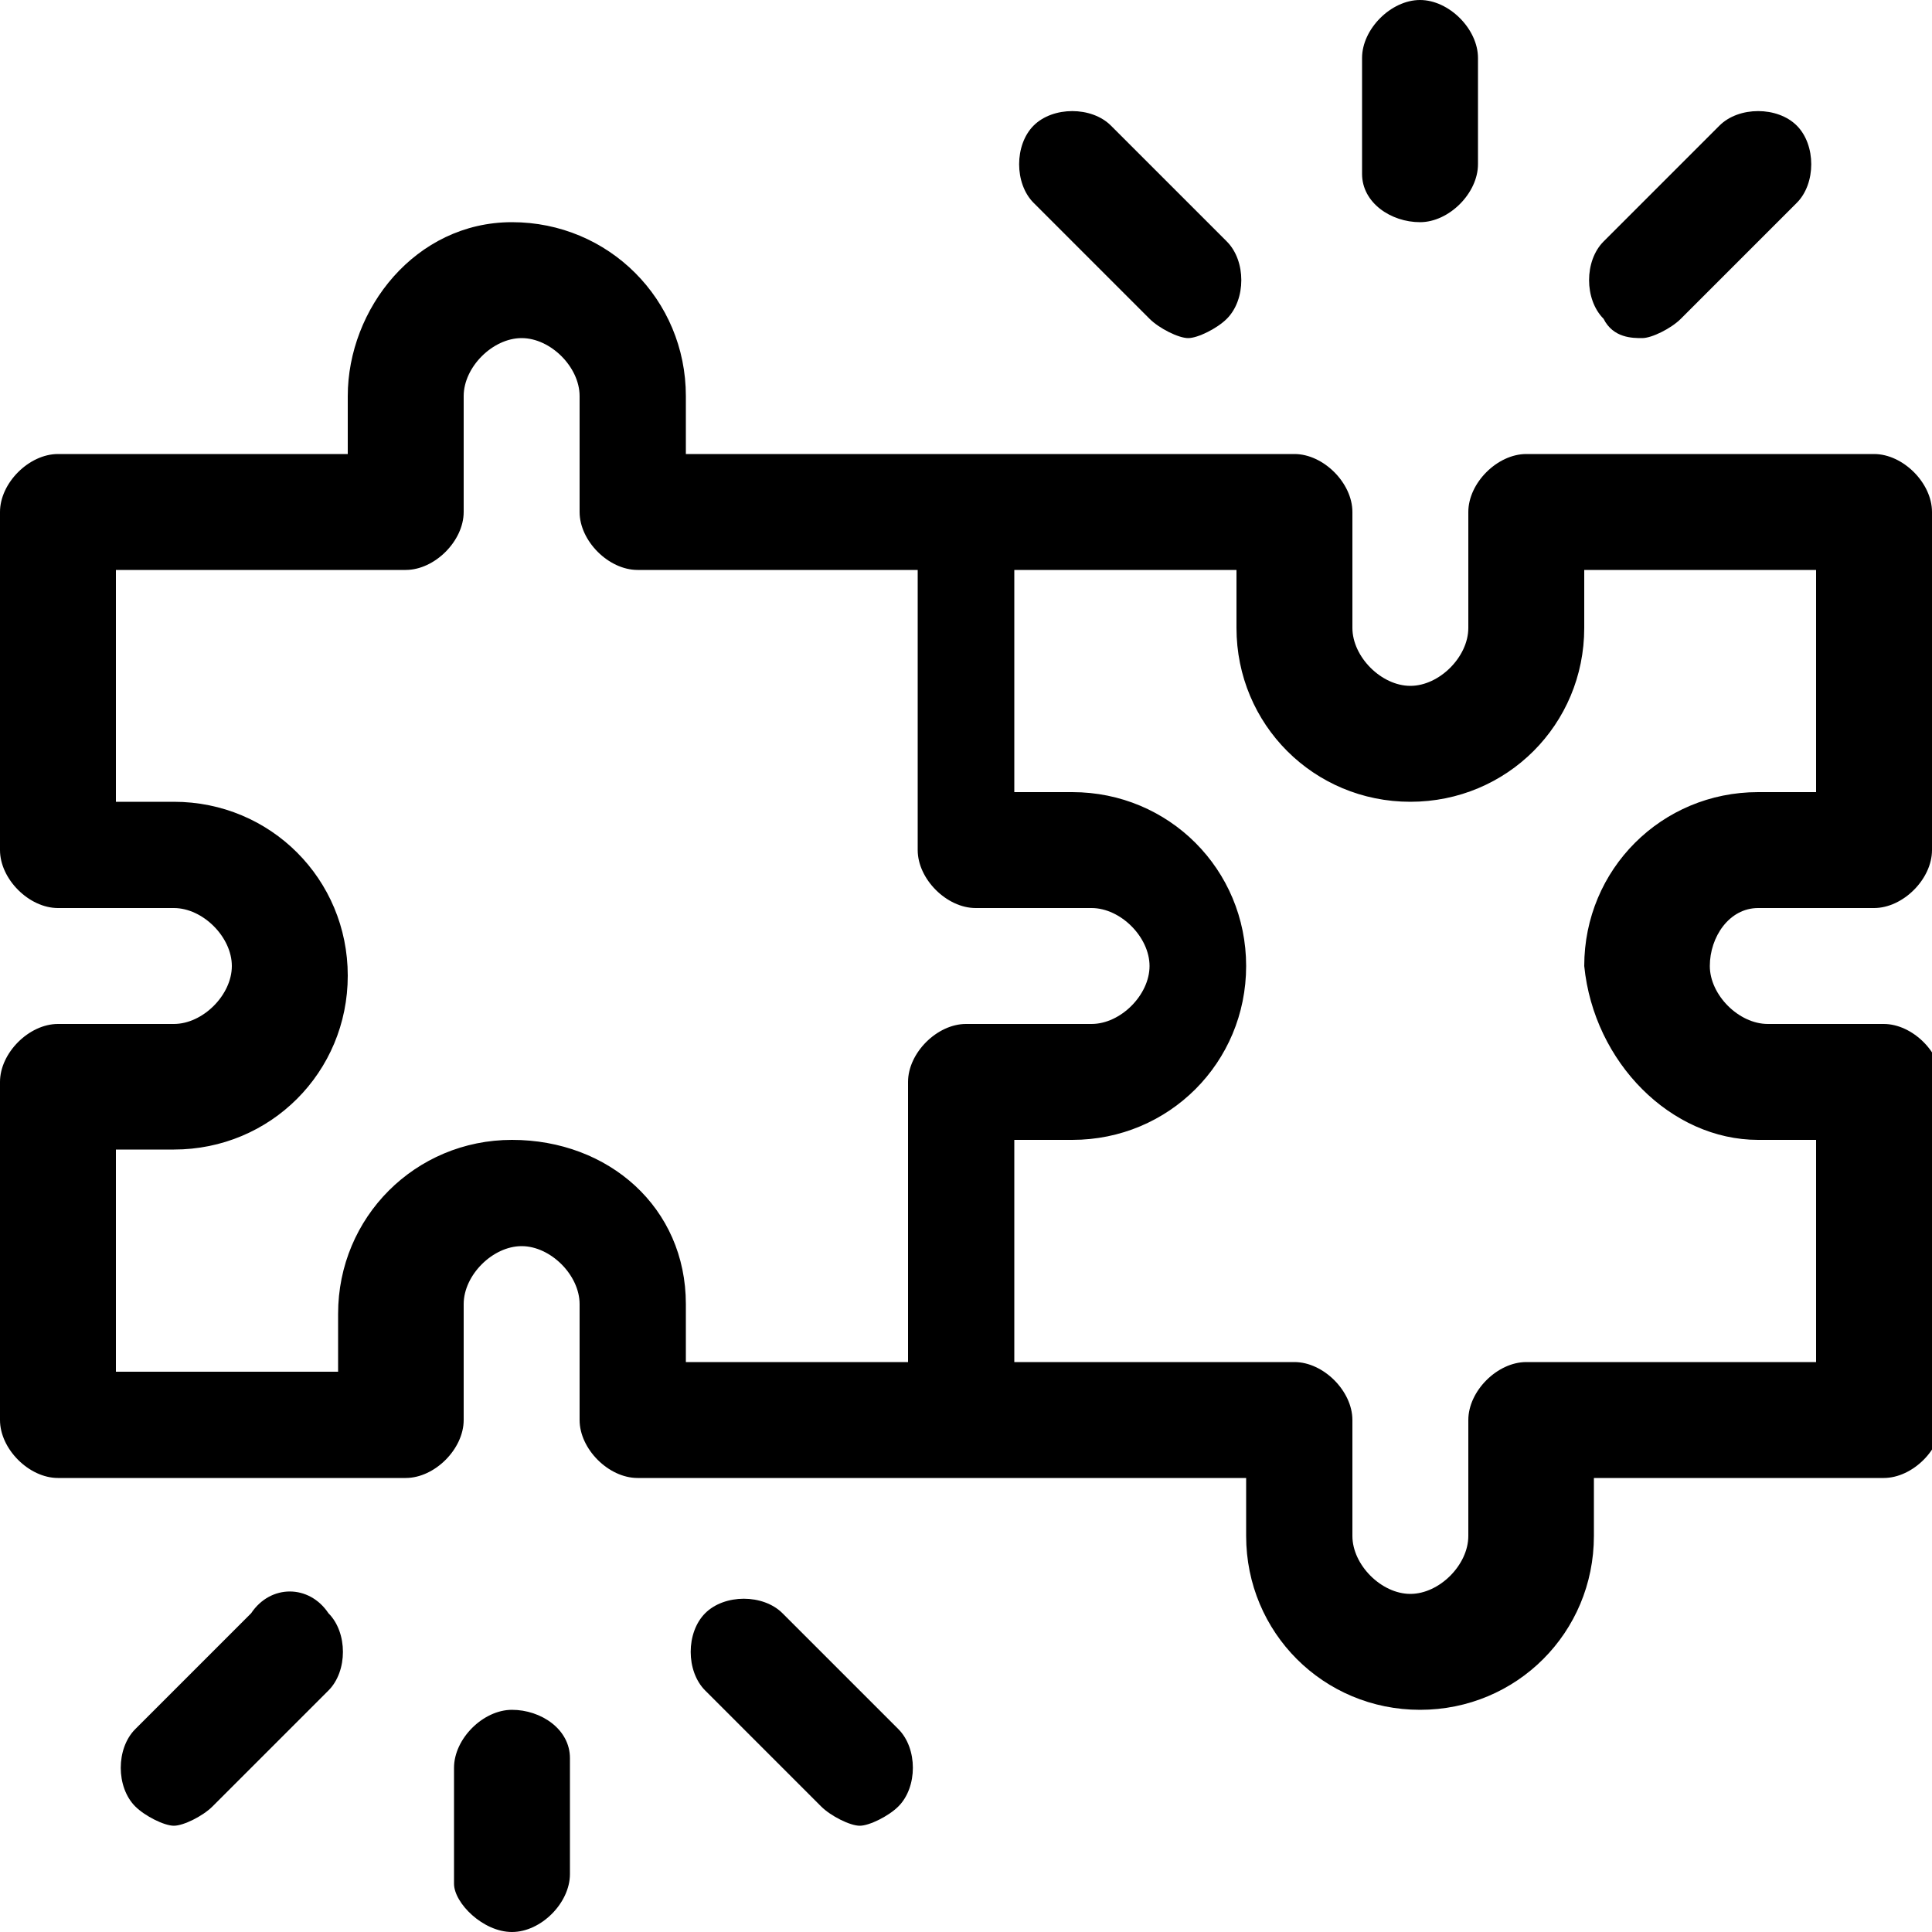
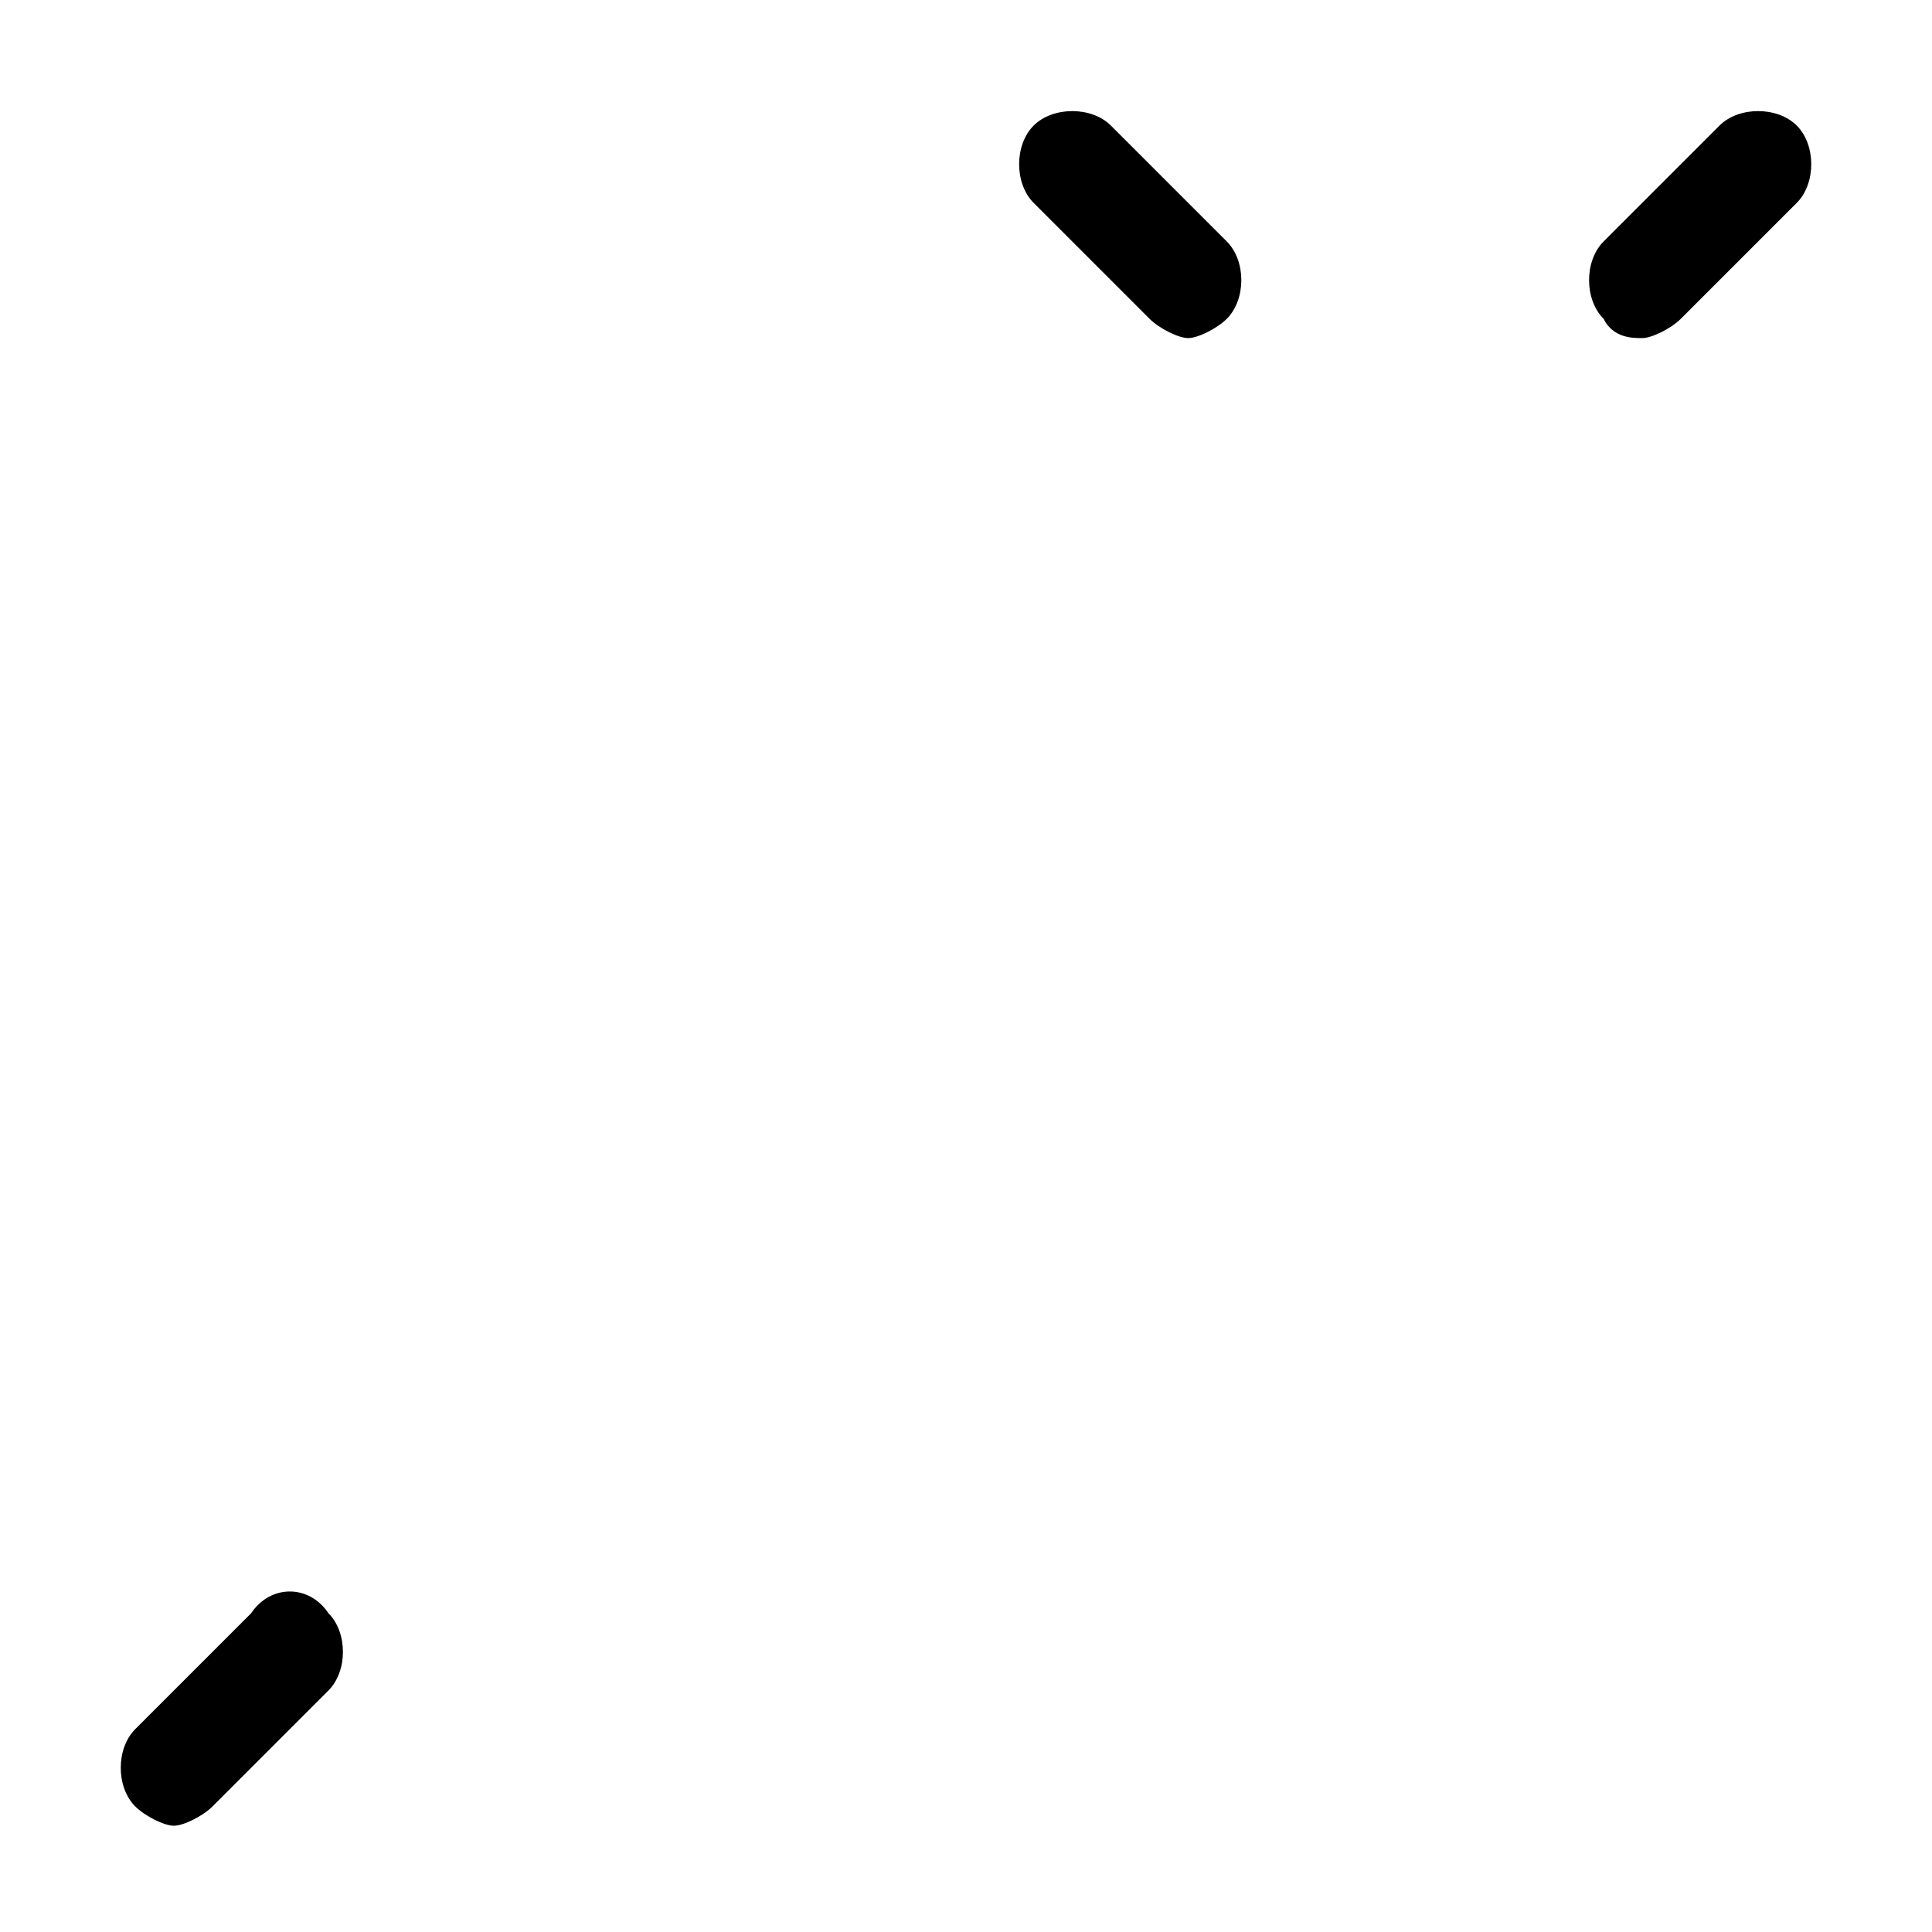
<svg xmlns="http://www.w3.org/2000/svg" version="1.1" id="svg723" x="0px" y="0px" viewBox="0 0 20 20" style="enable-background:new 0 0 20 20;" xml:space="preserve">
  <g>
-     <path d="M5.3,17.7c-0.3,0-0.6,0.3-0.6,0.6v1.2C4.7,19.7,5,20,5.3,20c0.3,0,0.6-0.3,0.6-0.6v-1.2C5.9,17.9,5.6,17.7,5.3,17.7z" />
-     <path d="M8.1,16.7c-0.2-0.2-0.6-0.2-0.8,0s-0.2,0.6,0,0.8l1.2,1.2c0.1,0.1,0.3,0.2,0.4,0.2s0.3-0.1,0.4-0.2c0.2-0.2,0.2-0.6,0-0.8   L8.1,16.7z" />
    <path d="M2.6,16.7l-1.2,1.2c-0.2,0.2-0.2,0.6,0,0.8c0.1,0.1,0.3,0.2,0.4,0.2s0.3-0.1,0.4-0.2l1.2-1.2c0.2-0.2,0.2-0.6,0-0.8   C3.2,16.4,2.8,16.4,2.6,16.7z" />
-     <path d="M14.7,2.3c0.3,0,0.6-0.3,0.6-0.6V0.6C15.3,0.3,15,0,14.7,0c-0.3,0-0.6,0.3-0.6,0.6v1.2C14.1,2.1,14.4,2.3,14.7,2.3z" />
    <path d="M17,3.5c0.1,0,0.3-0.1,0.4-0.2l1.2-1.2c0.2-0.2,0.2-0.6,0-0.8s-0.6-0.2-0.8,0l-1.2,1.2c-0.2,0.2-0.2,0.6,0,0.8   C16.7,3.5,16.9,3.5,17,3.5z" />
    <path d="M11.9,3.3c0.1,0.1,0.3,0.2,0.4,0.2s0.3-0.1,0.4-0.2c0.2-0.2,0.2-0.6,0-0.8l-1.2-1.2c-0.2-0.2-0.6-0.2-0.8,0s-0.2,0.6,0,0.8   L11.9,3.3z" />
-     <path d="M18.2,9.4h1.2c0.3,0,0.6-0.3,0.6-0.6V5.3c0-0.3-0.3-0.6-0.6-0.6h-3.6c-0.3,0-0.6,0.3-0.6,0.6v1.2c0,0.3-0.3,0.6-0.6,0.6   c-0.3,0-0.6-0.3-0.6-0.6V5.3c0-0.3-0.3-0.6-0.6-0.6H10H7.1V4.1c0-1-0.8-1.8-1.8-1.8S3.6,3.2,3.6,4.1v0.6h-3C0.3,4.7,0,5,0,5.3v3.5   c0,0.3,0.3,0.6,0.6,0.6h1.2c0.3,0,0.6,0.3,0.6,0.6s-0.3,0.6-0.6,0.6H0.6c-0.3,0-0.6,0.3-0.6,0.6v3.5c0,0.3,0.3,0.6,0.6,0.6h3.6   c0.3,0,0.6-0.3,0.6-0.6v-1.2c0-0.3,0.3-0.6,0.6-0.6c0.3,0,0.6,0.3,0.6,0.6v1.2c0,0.3,0.3,0.6,0.6,0.6H10h2.9v0.6   c0,1,0.8,1.8,1.8,1.8s1.8-0.8,1.8-1.8v-0.6h3c0.3,0,0.6-0.3,0.6-0.6v-3.5c0-0.3-0.3-0.6-0.6-0.6h-1.2c-0.3,0-0.6-0.3-0.6-0.6   S17.9,9.4,18.2,9.4z M5.3,11.8c-1,0-1.8,0.8-1.8,1.8v0.6H1.2v-2.3h0.6c1,0,1.8-0.8,1.8-1.8c0-1-0.8-1.8-1.8-1.8H1.2V5.9h3   c0.3,0,0.6-0.3,0.6-0.6V4.1c0-0.3,0.3-0.6,0.6-0.6c0.3,0,0.6,0.3,0.6,0.6v1.2c0,0.3,0.3,0.6,0.6,0.6h2.9v2.9c0,0.3,0.3,0.6,0.6,0.6   h1.2c0.3,0,0.6,0.3,0.6,0.6s-0.3,0.6-0.6,0.6H10c-0.3,0-0.6,0.3-0.6,0.6v2.9H7.1v-0.6C7.1,12.5,6.3,11.8,5.3,11.8z M18.2,11.8h0.6   v2.3h-3c-0.3,0-0.6,0.3-0.6,0.6v1.2c0,0.3-0.3,0.6-0.6,0.6c-0.3,0-0.6-0.3-0.6-0.6v-1.2c0-0.3-0.3-0.6-0.6-0.6h-2.9v-2.3h0.6   c1,0,1.8-0.8,1.8-1.8c0-1-0.8-1.8-1.8-1.8h-0.6V5.9h2.3v0.6c0,1,0.8,1.8,1.8,1.8s1.8-0.8,1.8-1.8V5.9h2.4v2.3h-0.6   c-1,0-1.8,0.8-1.8,1.8C16.5,11,17.3,11.8,18.2,11.8z" />
  </g>
</svg>